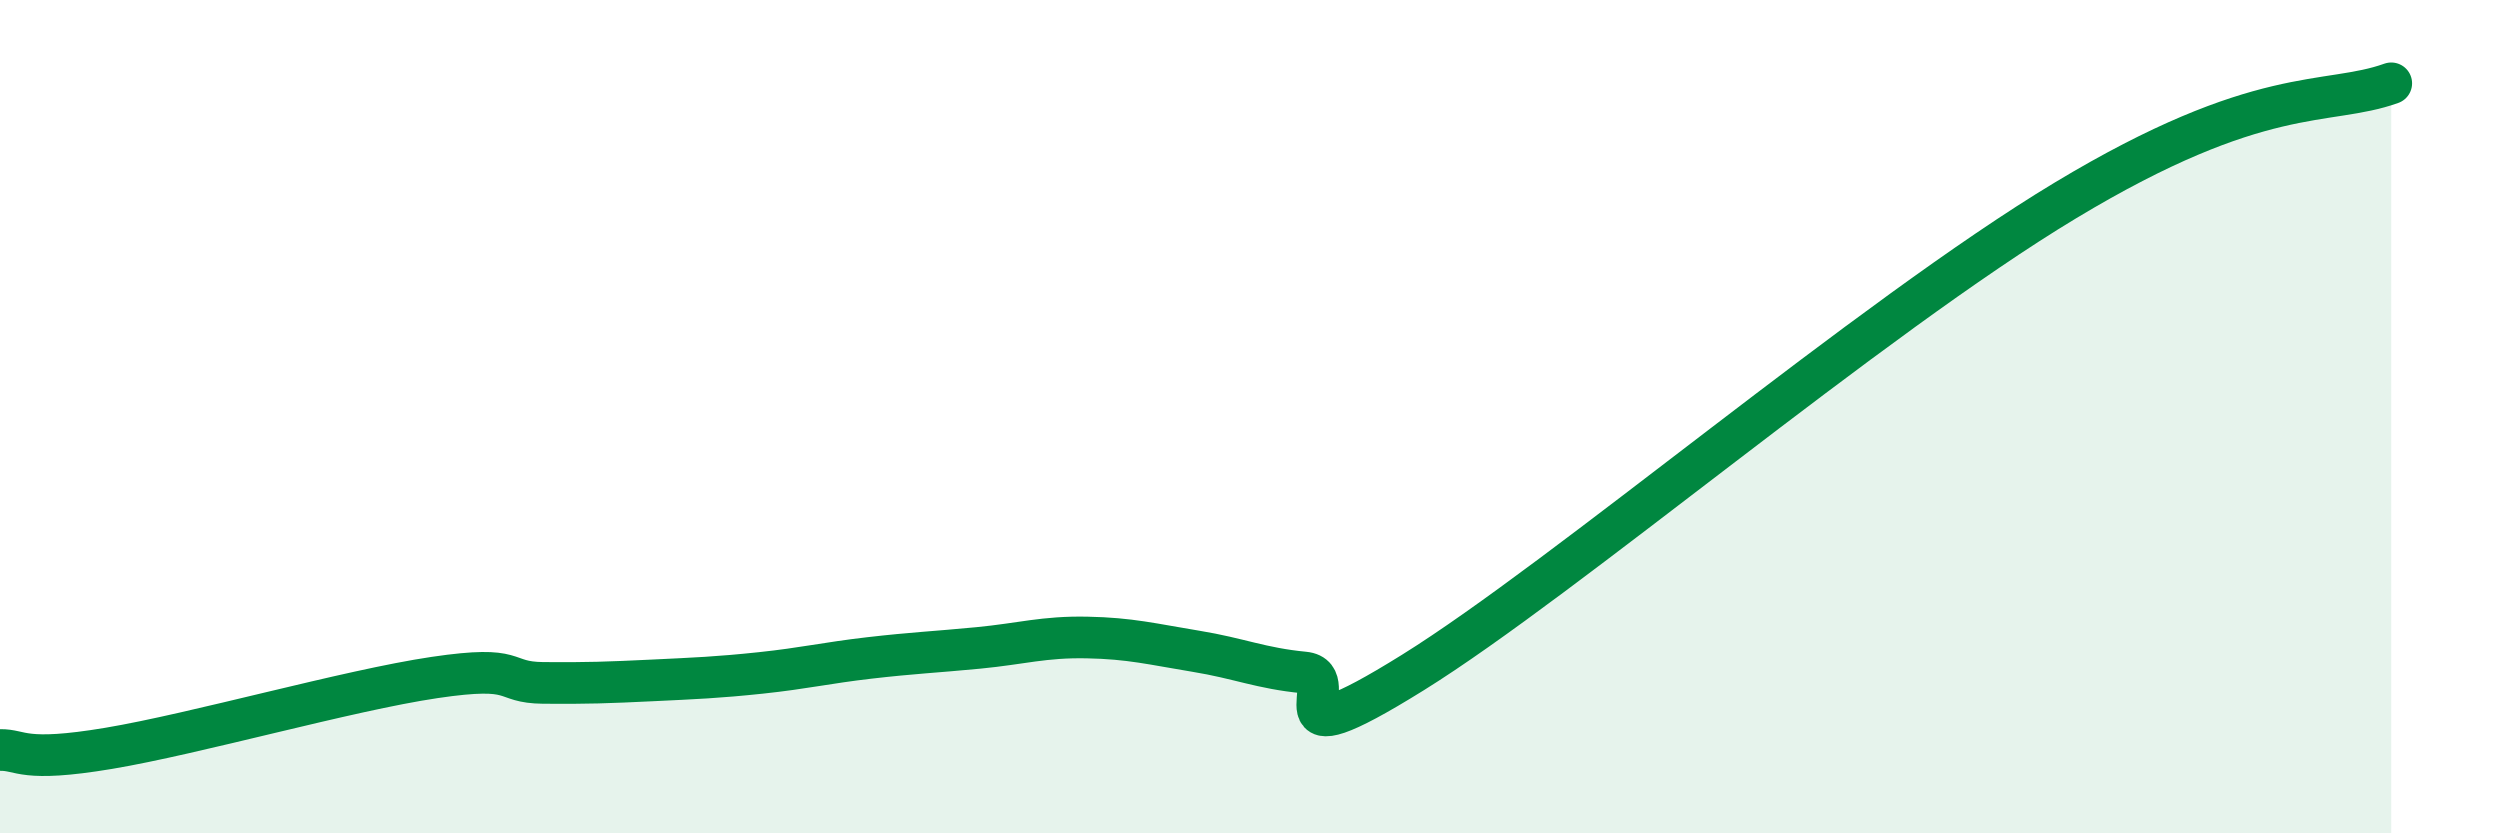
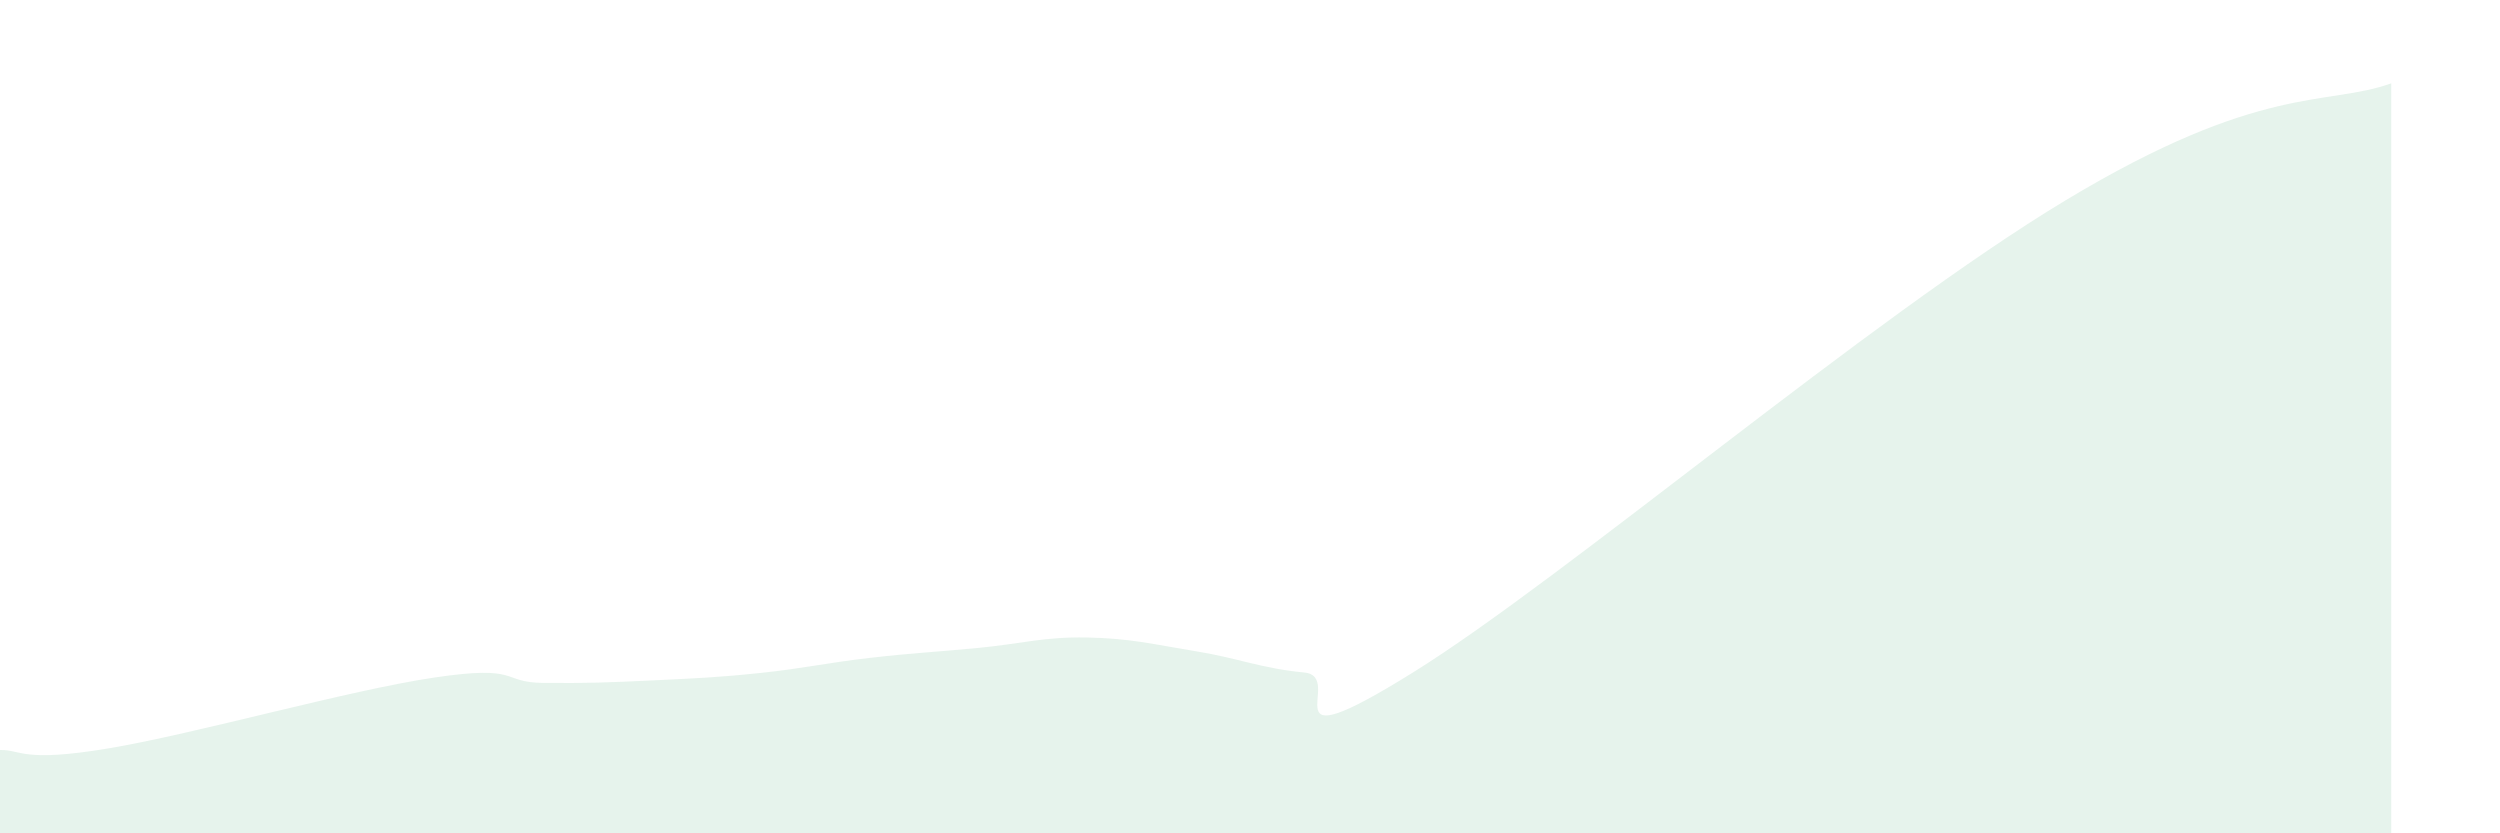
<svg xmlns="http://www.w3.org/2000/svg" width="60" height="20" viewBox="0 0 60 20">
  <path d="M 0,18 C 0.52,17.99 0.52,18.31 2.61,17.96 C 4.7,17.61 8.34,16.57 10.43,16.26 C 12.52,15.95 12,16.38 13.04,16.39 C 14.08,16.4 14.61,16.38 15.65,16.33 C 16.69,16.28 17.22,16.26 18.26,16.15 C 19.3,16.04 19.83,15.91 20.87,15.79 C 21.91,15.67 22.44,15.65 23.48,15.55 C 24.52,15.45 25.05,15.28 26.09,15.3 C 27.13,15.32 27.66,15.46 28.7,15.63 C 29.74,15.8 30.26,16.04 31.3,16.14 C 32.34,16.24 30.26,18.41 33.91,16.14 C 37.56,13.87 44.87,7.64 49.57,4.81 C 54.27,1.98 55.83,2.56 57.39,2L57.39 20L0 20Z" fill="#008740" opacity="0.1" stroke-linecap="round" stroke-linejoin="round" />
-   <path d="M 0,18 C 0.52,17.99 0.52,18.31 2.61,17.96 C 4.7,17.61 8.34,16.57 10.43,16.26 C 12.52,15.95 12,16.38 13.04,16.39 C 14.08,16.4 14.61,16.38 15.65,16.33 C 16.69,16.28 17.22,16.26 18.26,16.15 C 19.3,16.04 19.83,15.91 20.87,15.79 C 21.91,15.67 22.44,15.65 23.48,15.55 C 24.52,15.45 25.05,15.28 26.09,15.3 C 27.13,15.32 27.66,15.46 28.7,15.63 C 29.74,15.8 30.26,16.04 31.3,16.14 C 32.34,16.24 30.26,18.41 33.91,16.14 C 37.56,13.87 44.87,7.64 49.57,4.81 C 54.27,1.98 55.83,2.56 57.39,2" stroke="#008740" stroke-width="1" fill="none" stroke-linecap="round" stroke-linejoin="round" />
</svg>